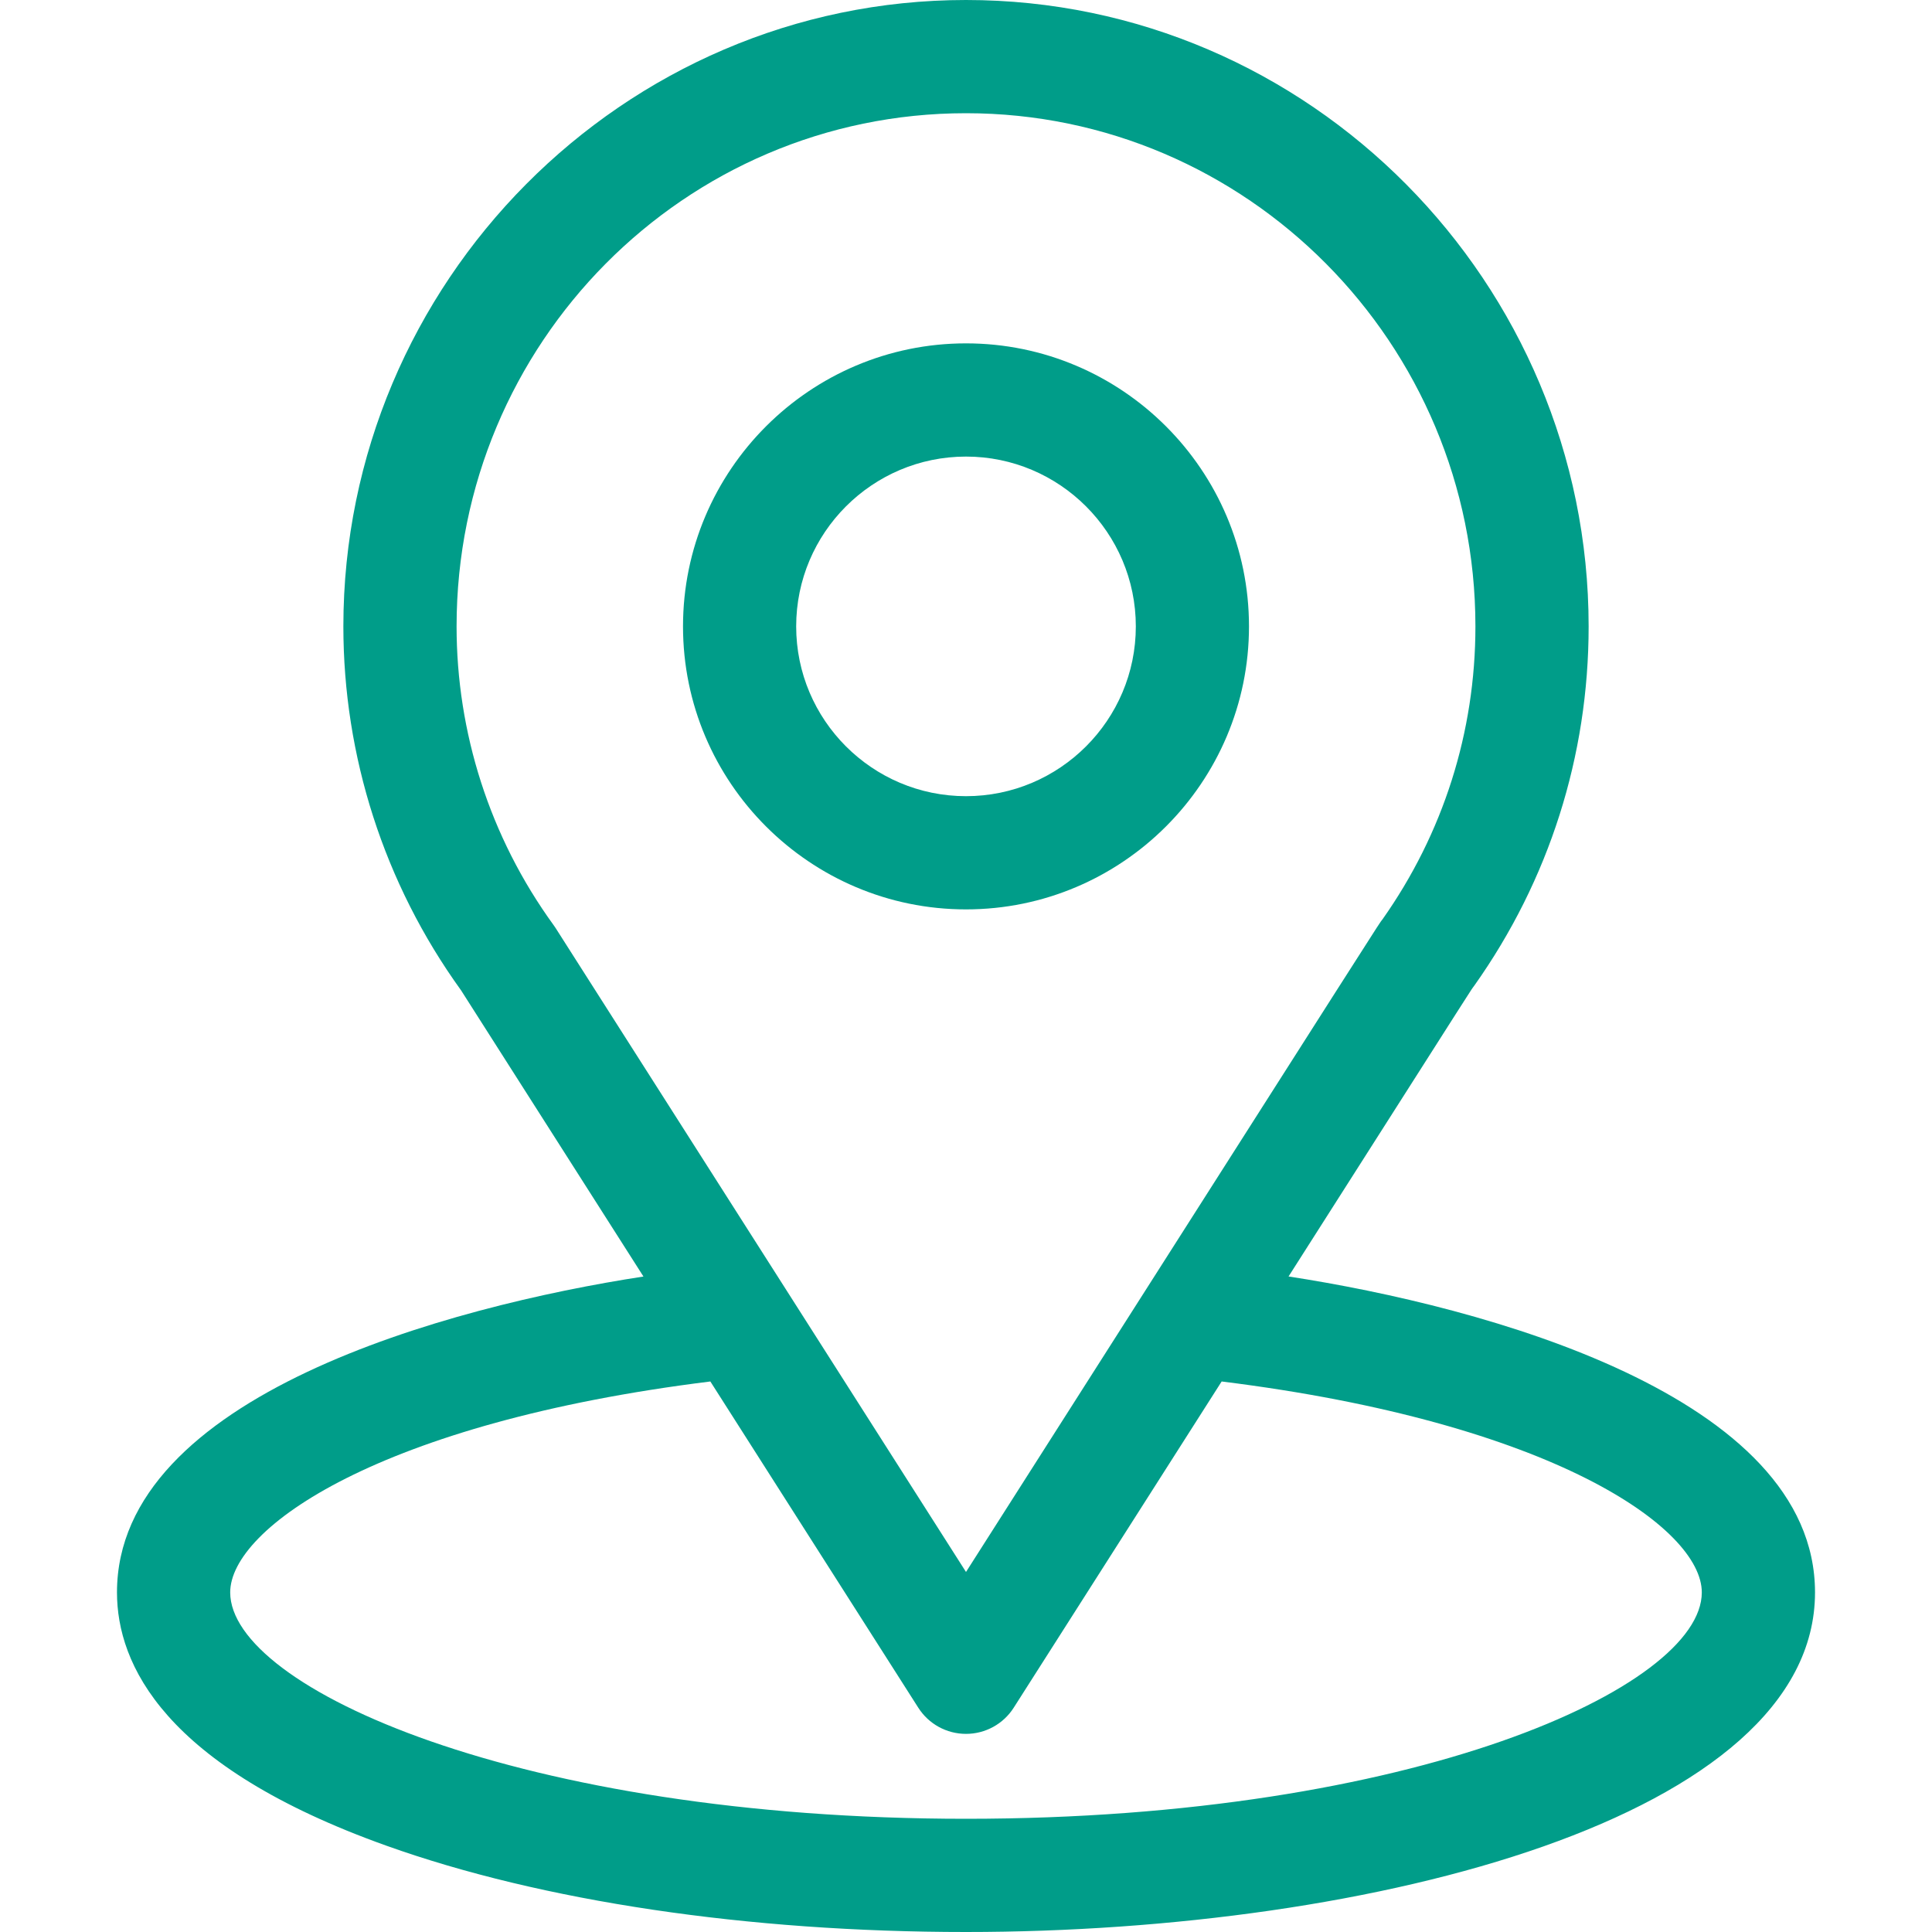
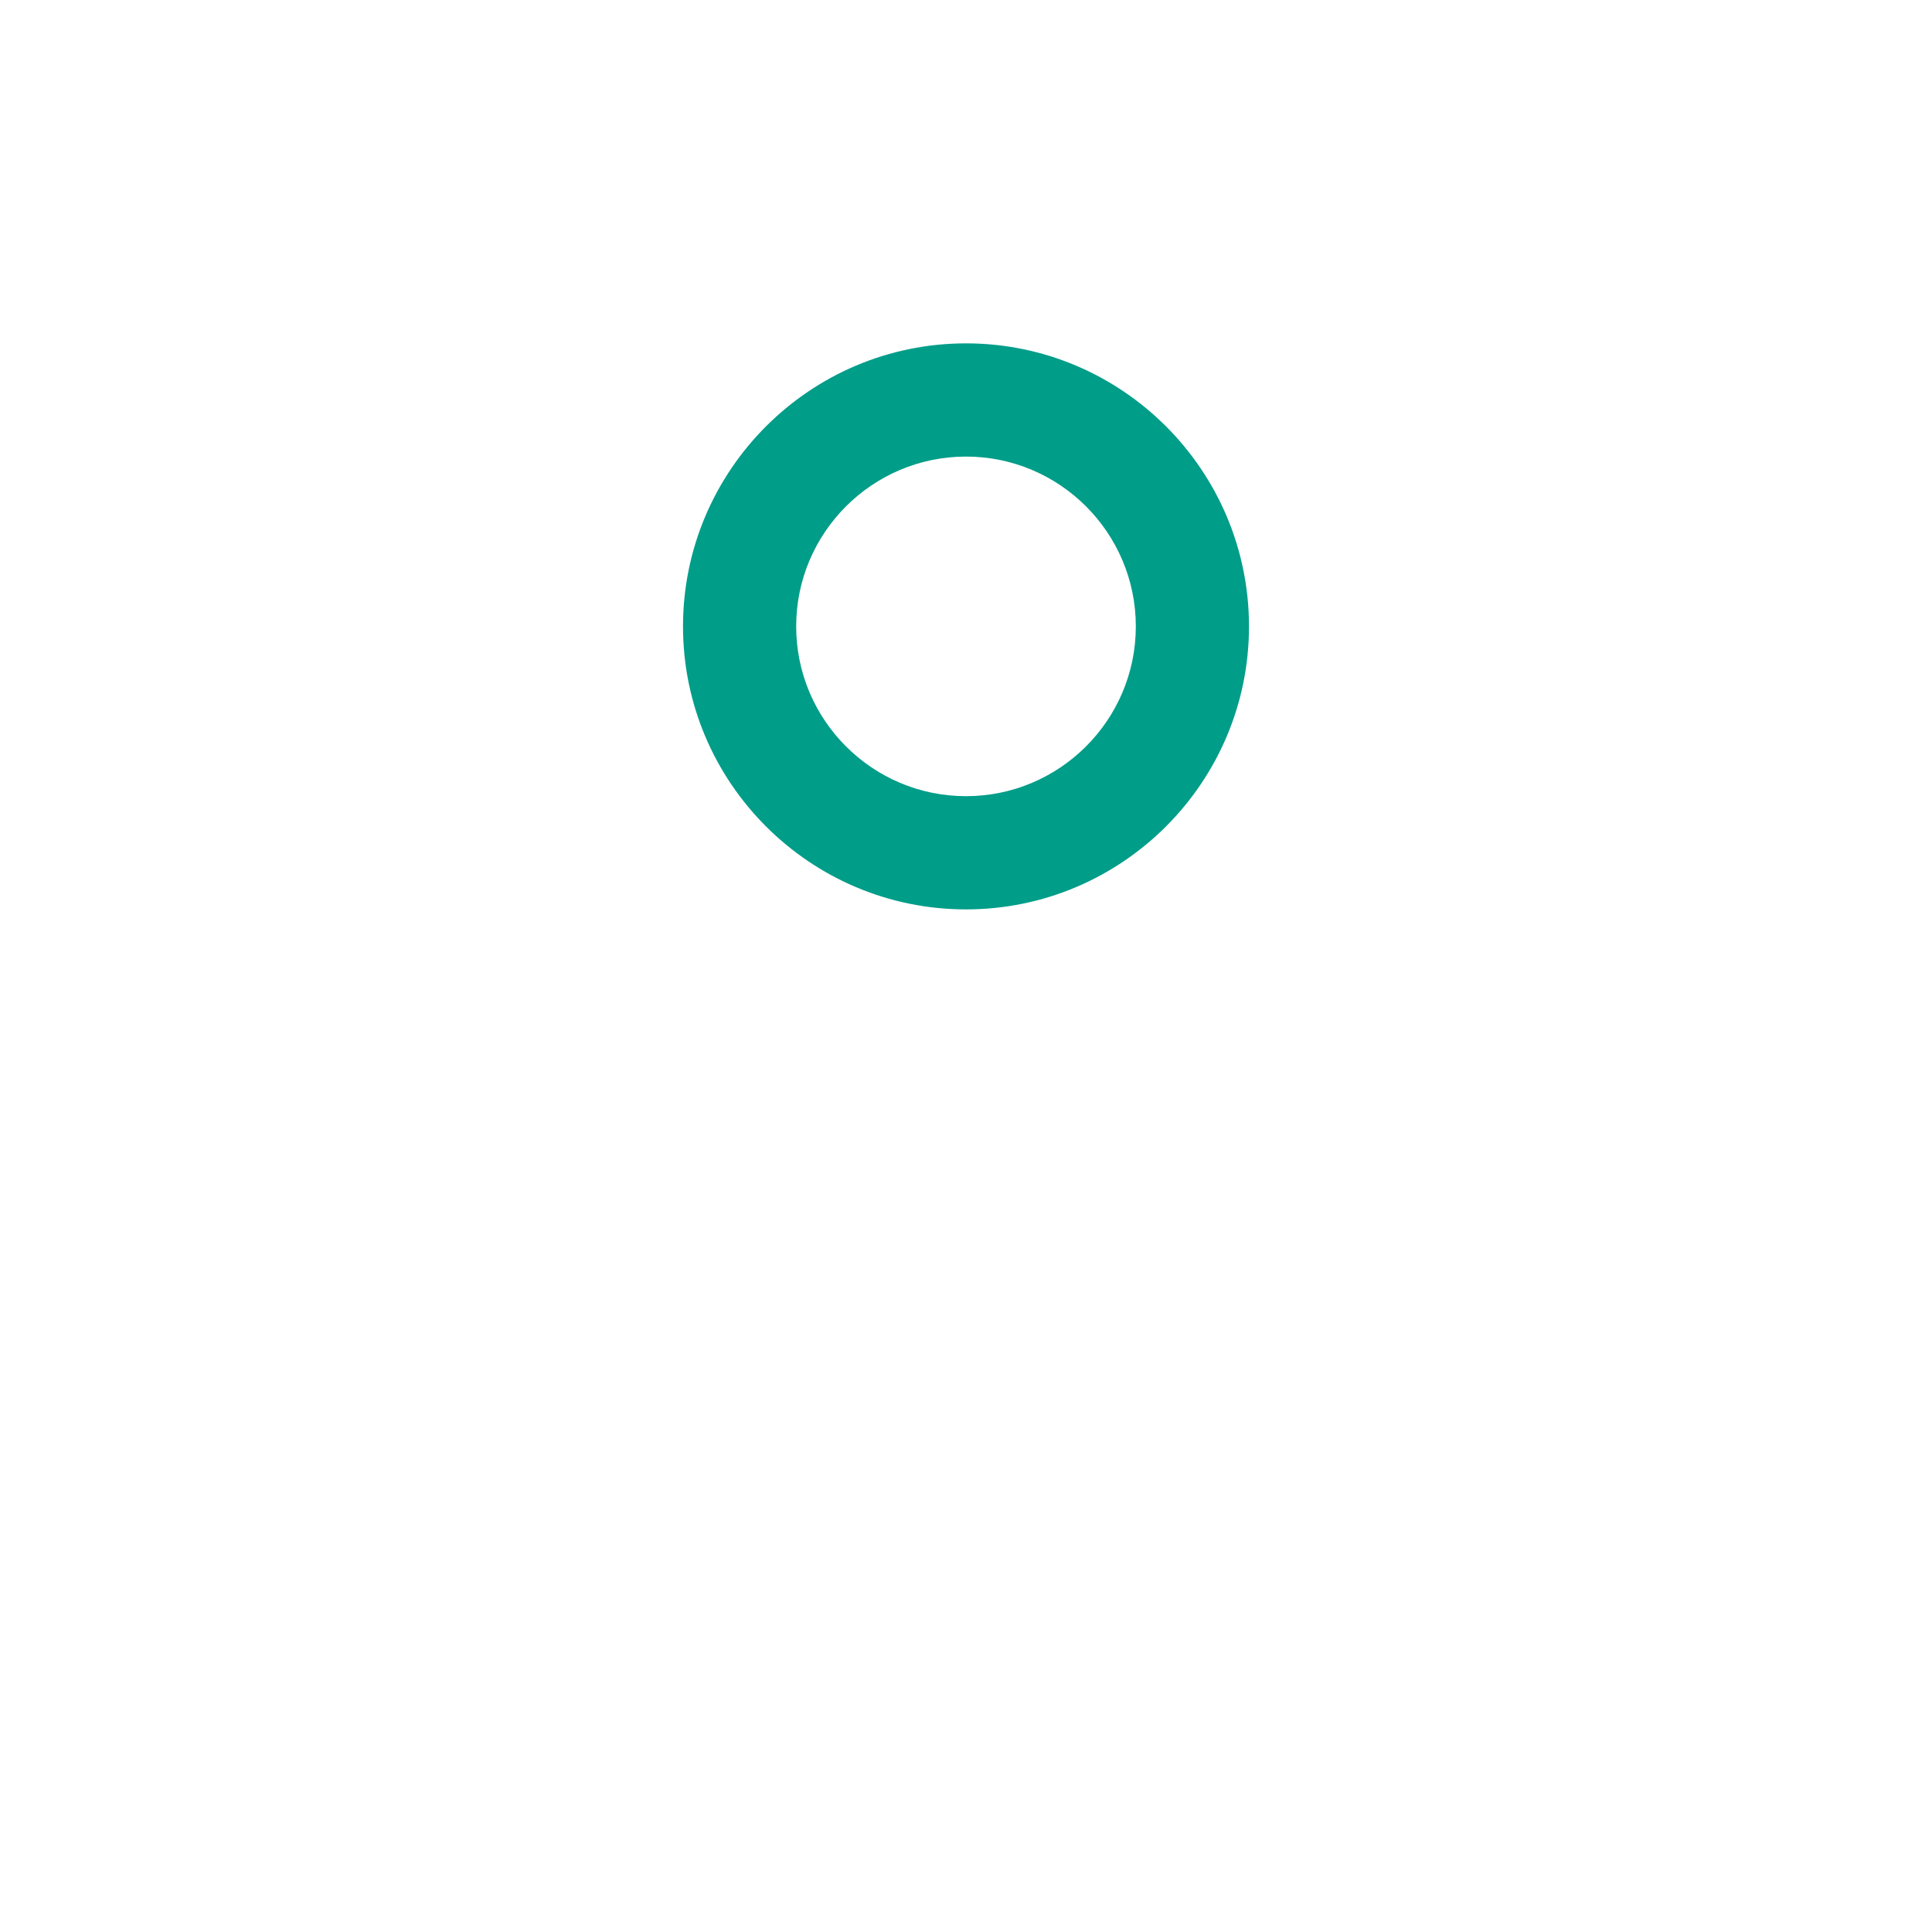
<svg xmlns="http://www.w3.org/2000/svg" width="40" height="40" viewBox="0 0 40 40" fill="none">
-   <path d="M26.678 26.428C30.934 19.749 30.399 20.583 30.522 20.409C32.072 18.223 32.891 15.65 32.891 12.969C32.891 5.858 27.12 0 20 0C12.903 0 7.109 5.846 7.109 12.969C7.109 15.648 7.946 18.288 9.546 20.504L13.322 26.429C9.285 27.049 2.422 28.898 2.422 32.969C2.422 34.453 3.39 36.568 8.005 38.215C11.227 39.366 15.487 40 20 40C28.439 40 37.578 37.619 37.578 32.969C37.578 28.897 30.723 27.05 26.678 26.428ZM11.504 19.215C11.491 19.194 11.477 19.175 11.463 19.155C10.132 17.323 9.453 15.152 9.453 12.969C9.453 7.108 14.172 2.344 20 2.344C25.816 2.344 30.547 7.11 30.547 12.969C30.547 15.155 29.881 17.253 28.621 19.037C28.509 19.186 29.098 18.271 20 32.546L11.504 19.215ZM20 37.656C10.782 37.656 4.766 34.947 4.766 32.969C4.766 31.639 7.857 29.453 14.707 28.602L19.012 35.356C19.227 35.694 19.599 35.898 20 35.898C20.4 35.898 20.773 35.694 20.988 35.356L25.293 28.602C32.143 29.453 35.234 31.639 35.234 32.969C35.234 34.93 29.272 37.656 20 37.656Z" fill="#009D89" />
  <path d="M20 7.109C16.769 7.109 14.141 9.738 14.141 12.969C14.141 16.2 16.769 18.828 20 18.828C23.231 18.828 25.859 16.2 25.859 12.969C25.859 9.738 23.231 7.109 20 7.109ZM20 16.484C18.061 16.484 16.484 14.907 16.484 12.969C16.484 11.03 18.061 9.453 20 9.453C21.939 9.453 23.516 11.03 23.516 12.969C23.516 14.907 21.939 16.484 20 16.484Z" fill="#009D89" />
</svg>